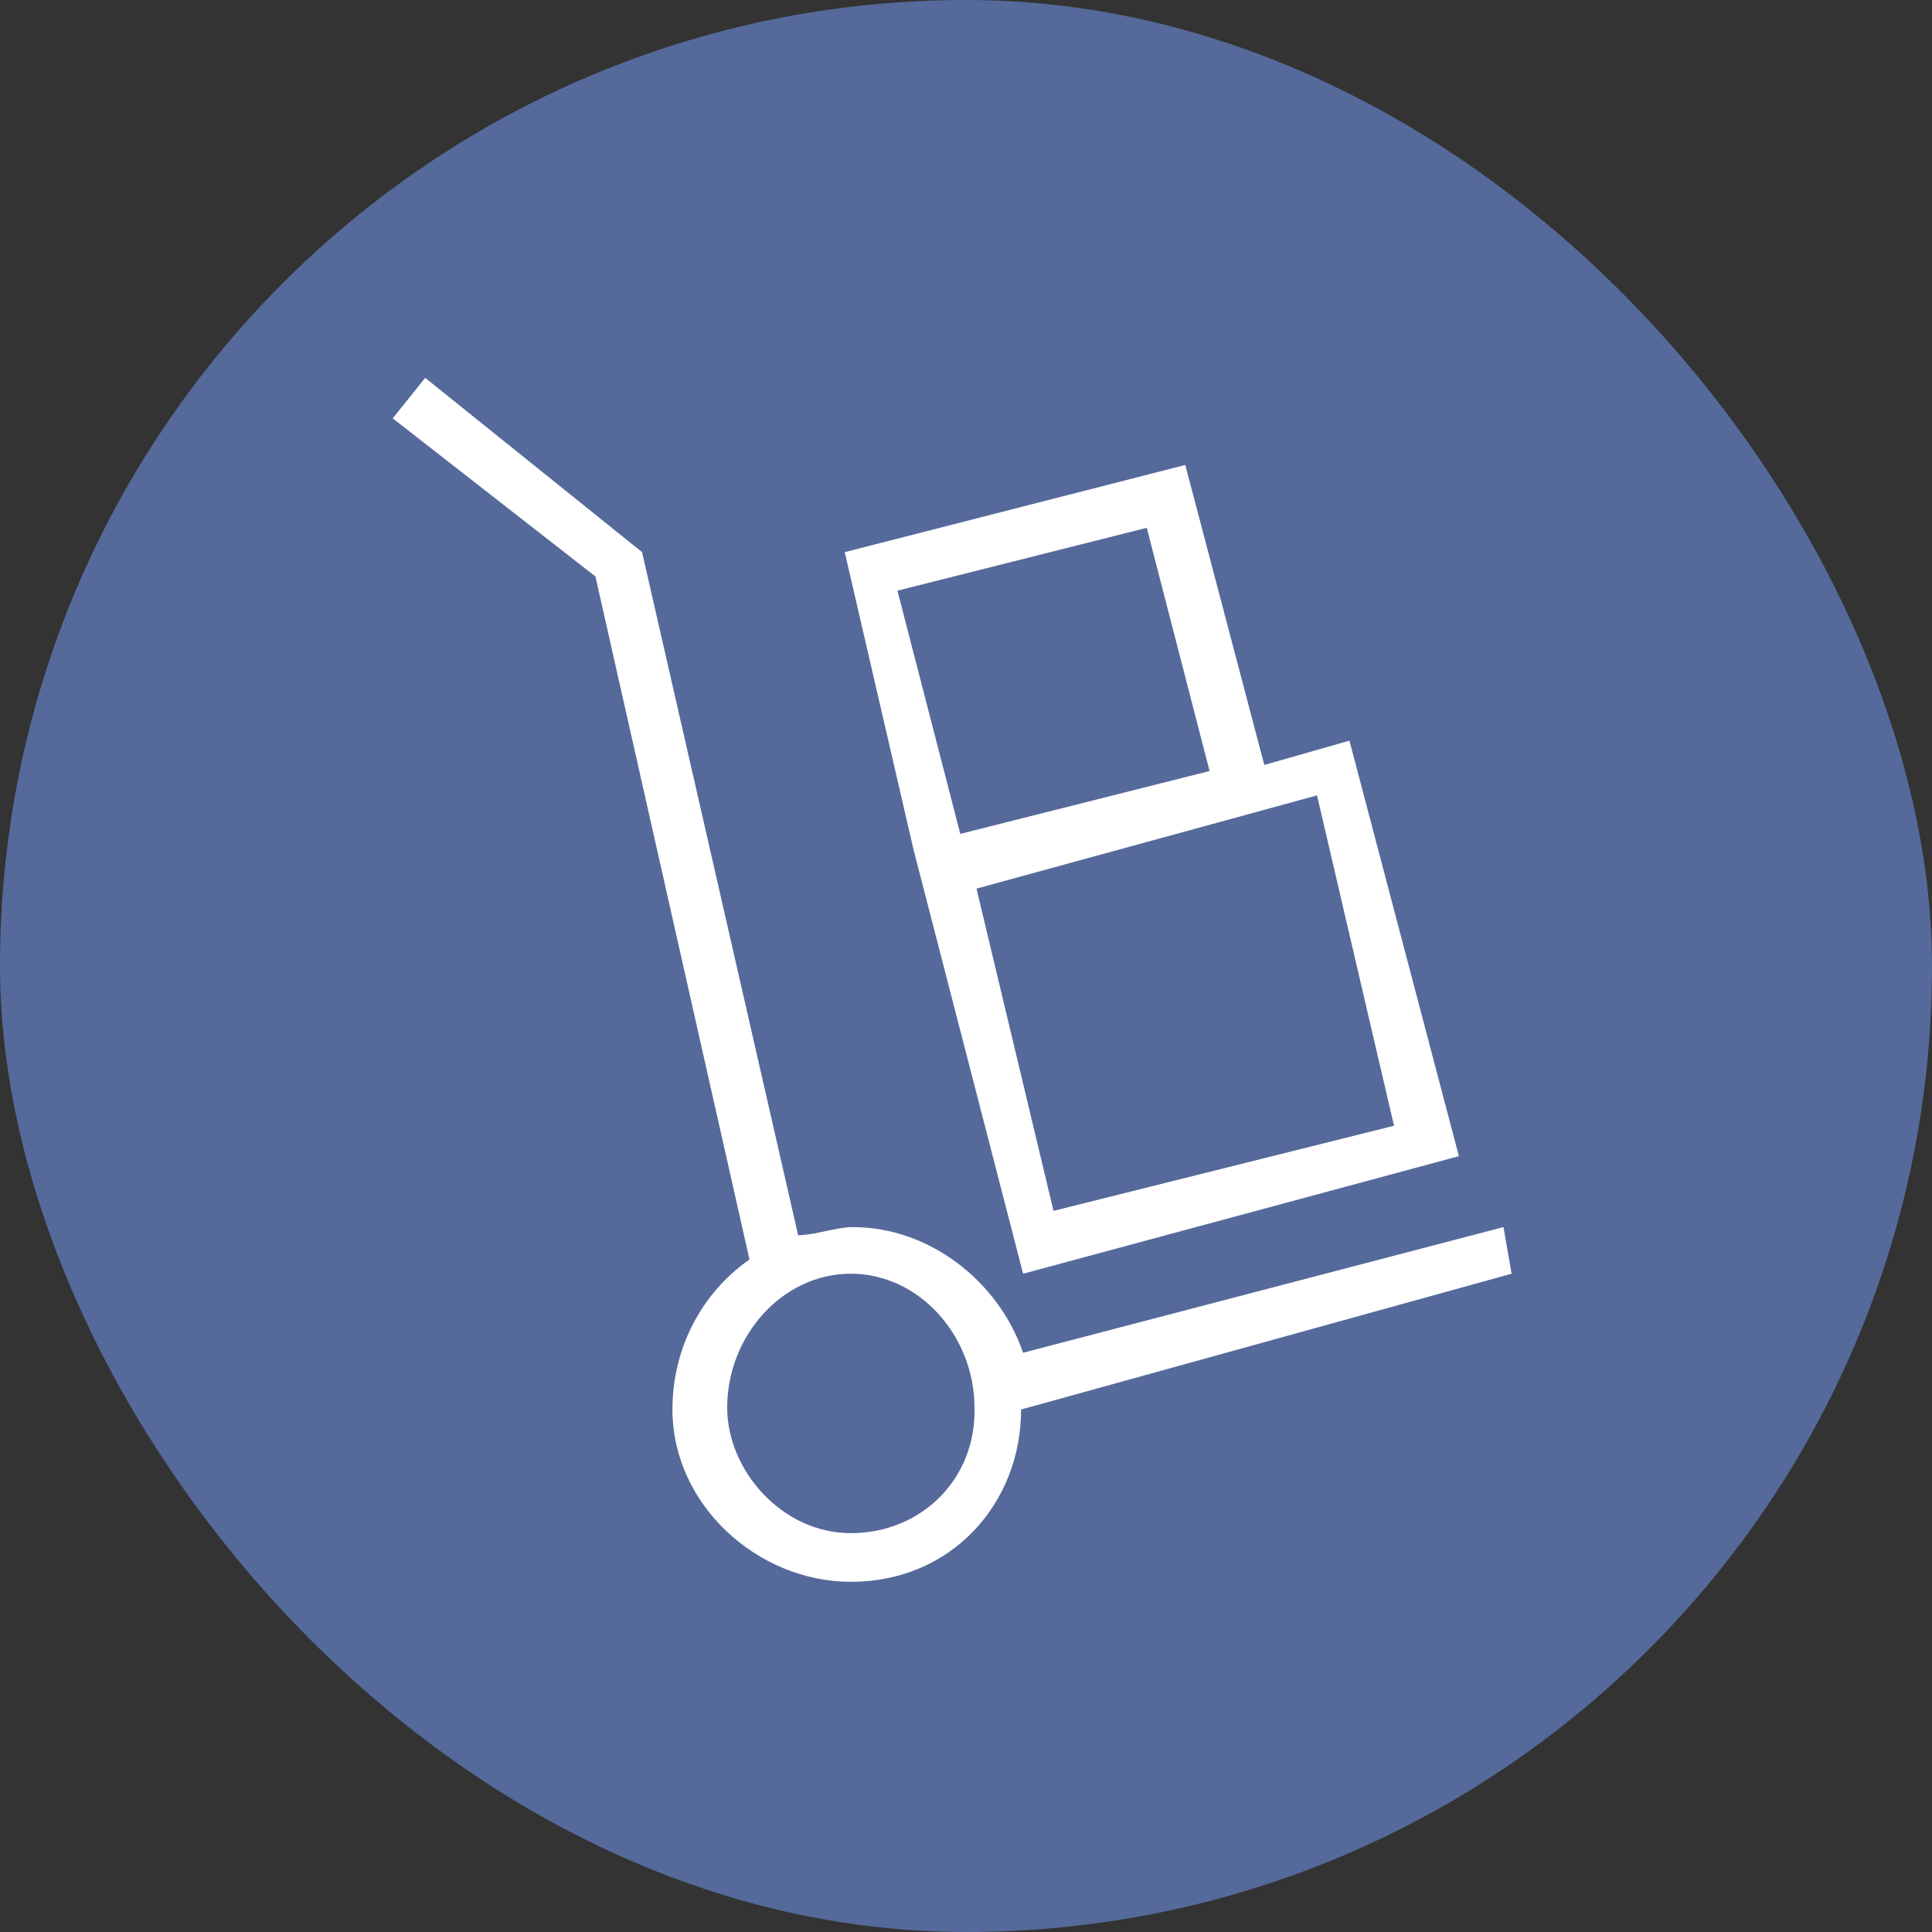
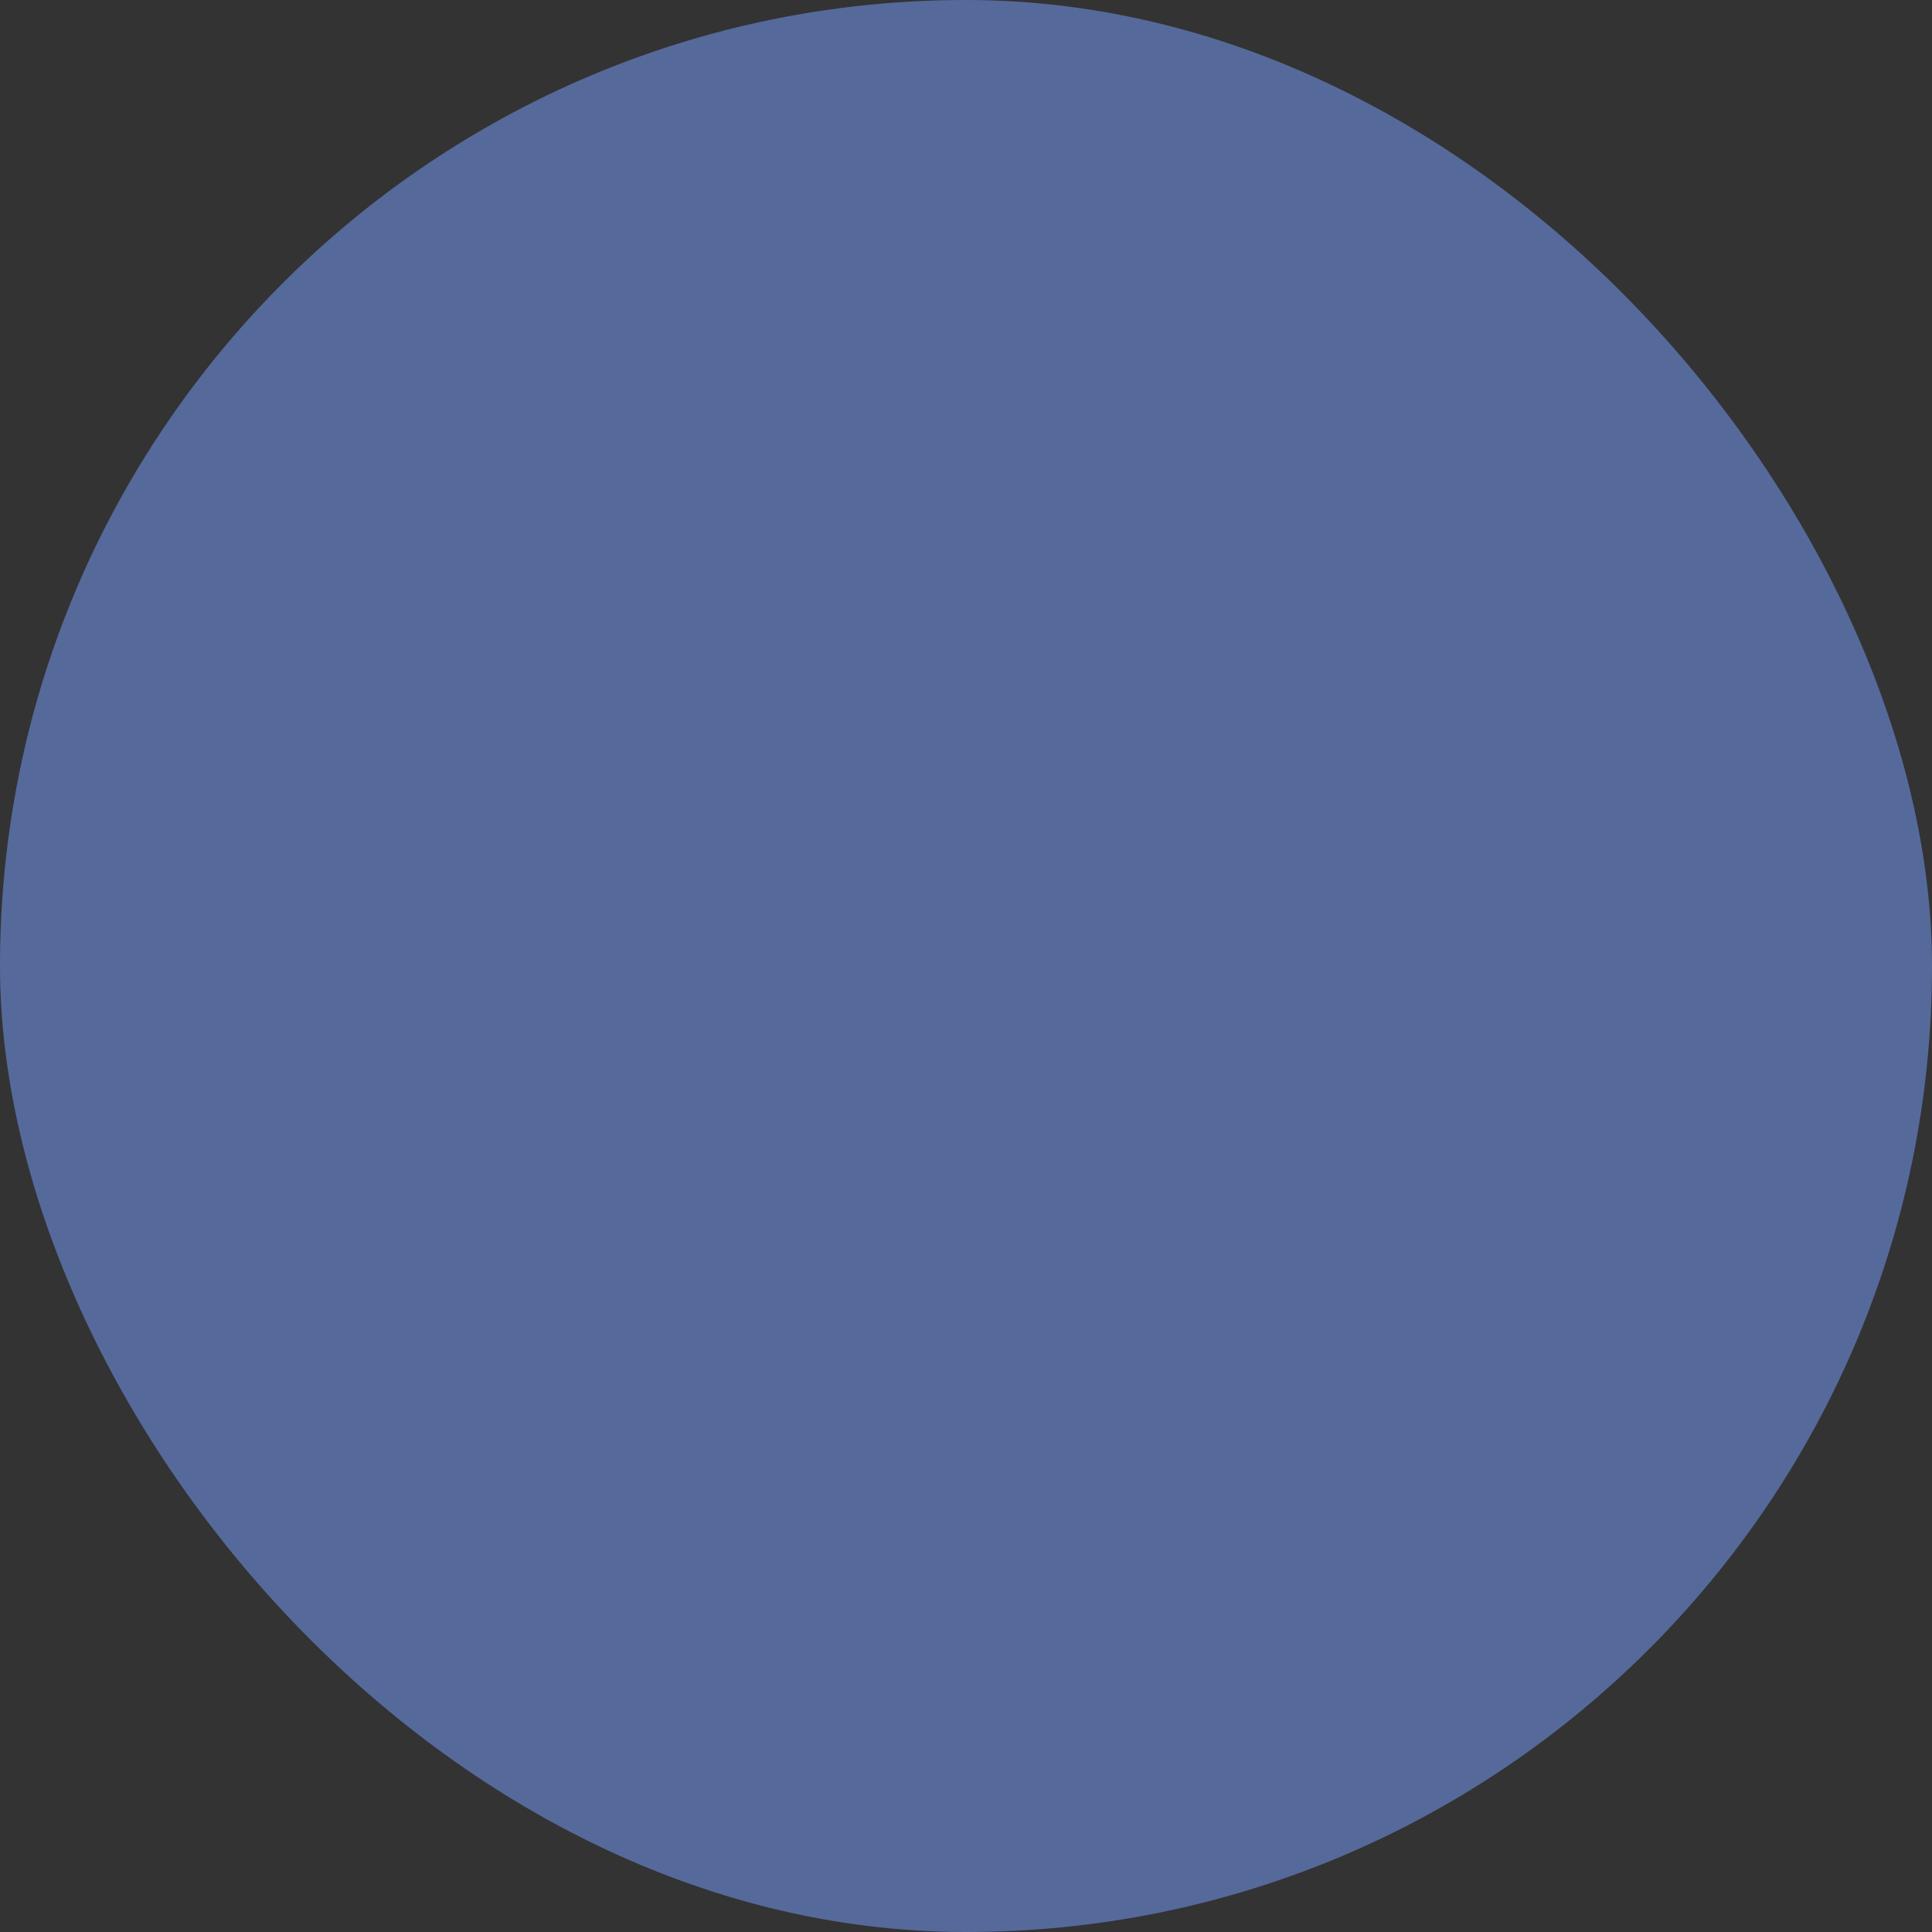
<svg xmlns="http://www.w3.org/2000/svg" width="70" height="70" viewBox="0 0 70 70" fill="none">
  <rect x="0" y="0" width="70" height="70" fill="#333333" stroke="none" />
  <rect width="70" height="70" rx="35" fill="#556A9B" />
-   <path fill-rule="evenodd" clip-rule="evenodd" d="M50.508 40.788C38.171 43.872 38.171 43.872 38.171 43.872C35.38 32.196 35.38 32.196 35.38 32.196C47.718 28.818 47.718 28.818 47.718 28.818L50.508 40.788ZM41.549 19.124C43.825 27.936 43.825 27.936 43.825 27.936C34.793 30.213 34.793 30.213 34.793 30.213C32.516 21.401 32.516 21.401 32.516 21.401L41.549 19.124ZM33.103 30.8C37.069 46.149 37.069 46.149 37.069 46.149C52.858 41.89 52.858 41.89 52.858 41.89C48.893 26.835 48.893 26.835 48.893 26.835C45.808 27.716 45.808 27.716 45.808 27.716C42.944 16.847 42.944 16.847 42.944 16.847C30.607 20.005 30.607 20.005 30.607 20.005C33.103 30.8 33.103 30.8 33.103 30.8ZM30.827 55.549C28.33 55.549 26.347 53.272 26.347 50.996C26.347 48.425 28.33 46.149 30.827 46.149C33.324 46.149 35.307 48.425 35.307 50.996C35.38 53.566 33.397 55.549 30.827 55.549ZM54.768 46.149C54.474 44.46 54.474 44.46 54.474 44.46C37.069 49.013 37.069 49.013 37.069 49.013C36.188 46.443 33.691 44.46 30.9 44.46C30.313 44.46 29.505 44.754 28.918 44.754C23.263 20.005 23.263 20.005 23.263 20.005C15.405 13.69 15.405 13.69 15.405 13.69C14.23 15.158 14.23 15.158 14.23 15.158C21.574 20.887 21.574 20.887 21.574 20.887C27.155 45.635 27.155 45.635 27.155 45.635C25.466 46.81 24.364 48.793 24.364 51.069C24.364 54.521 27.449 57.312 30.827 57.312C34.499 57.312 36.996 54.447 36.996 51.069L54.768 46.149Z" fill="white" />
</svg>